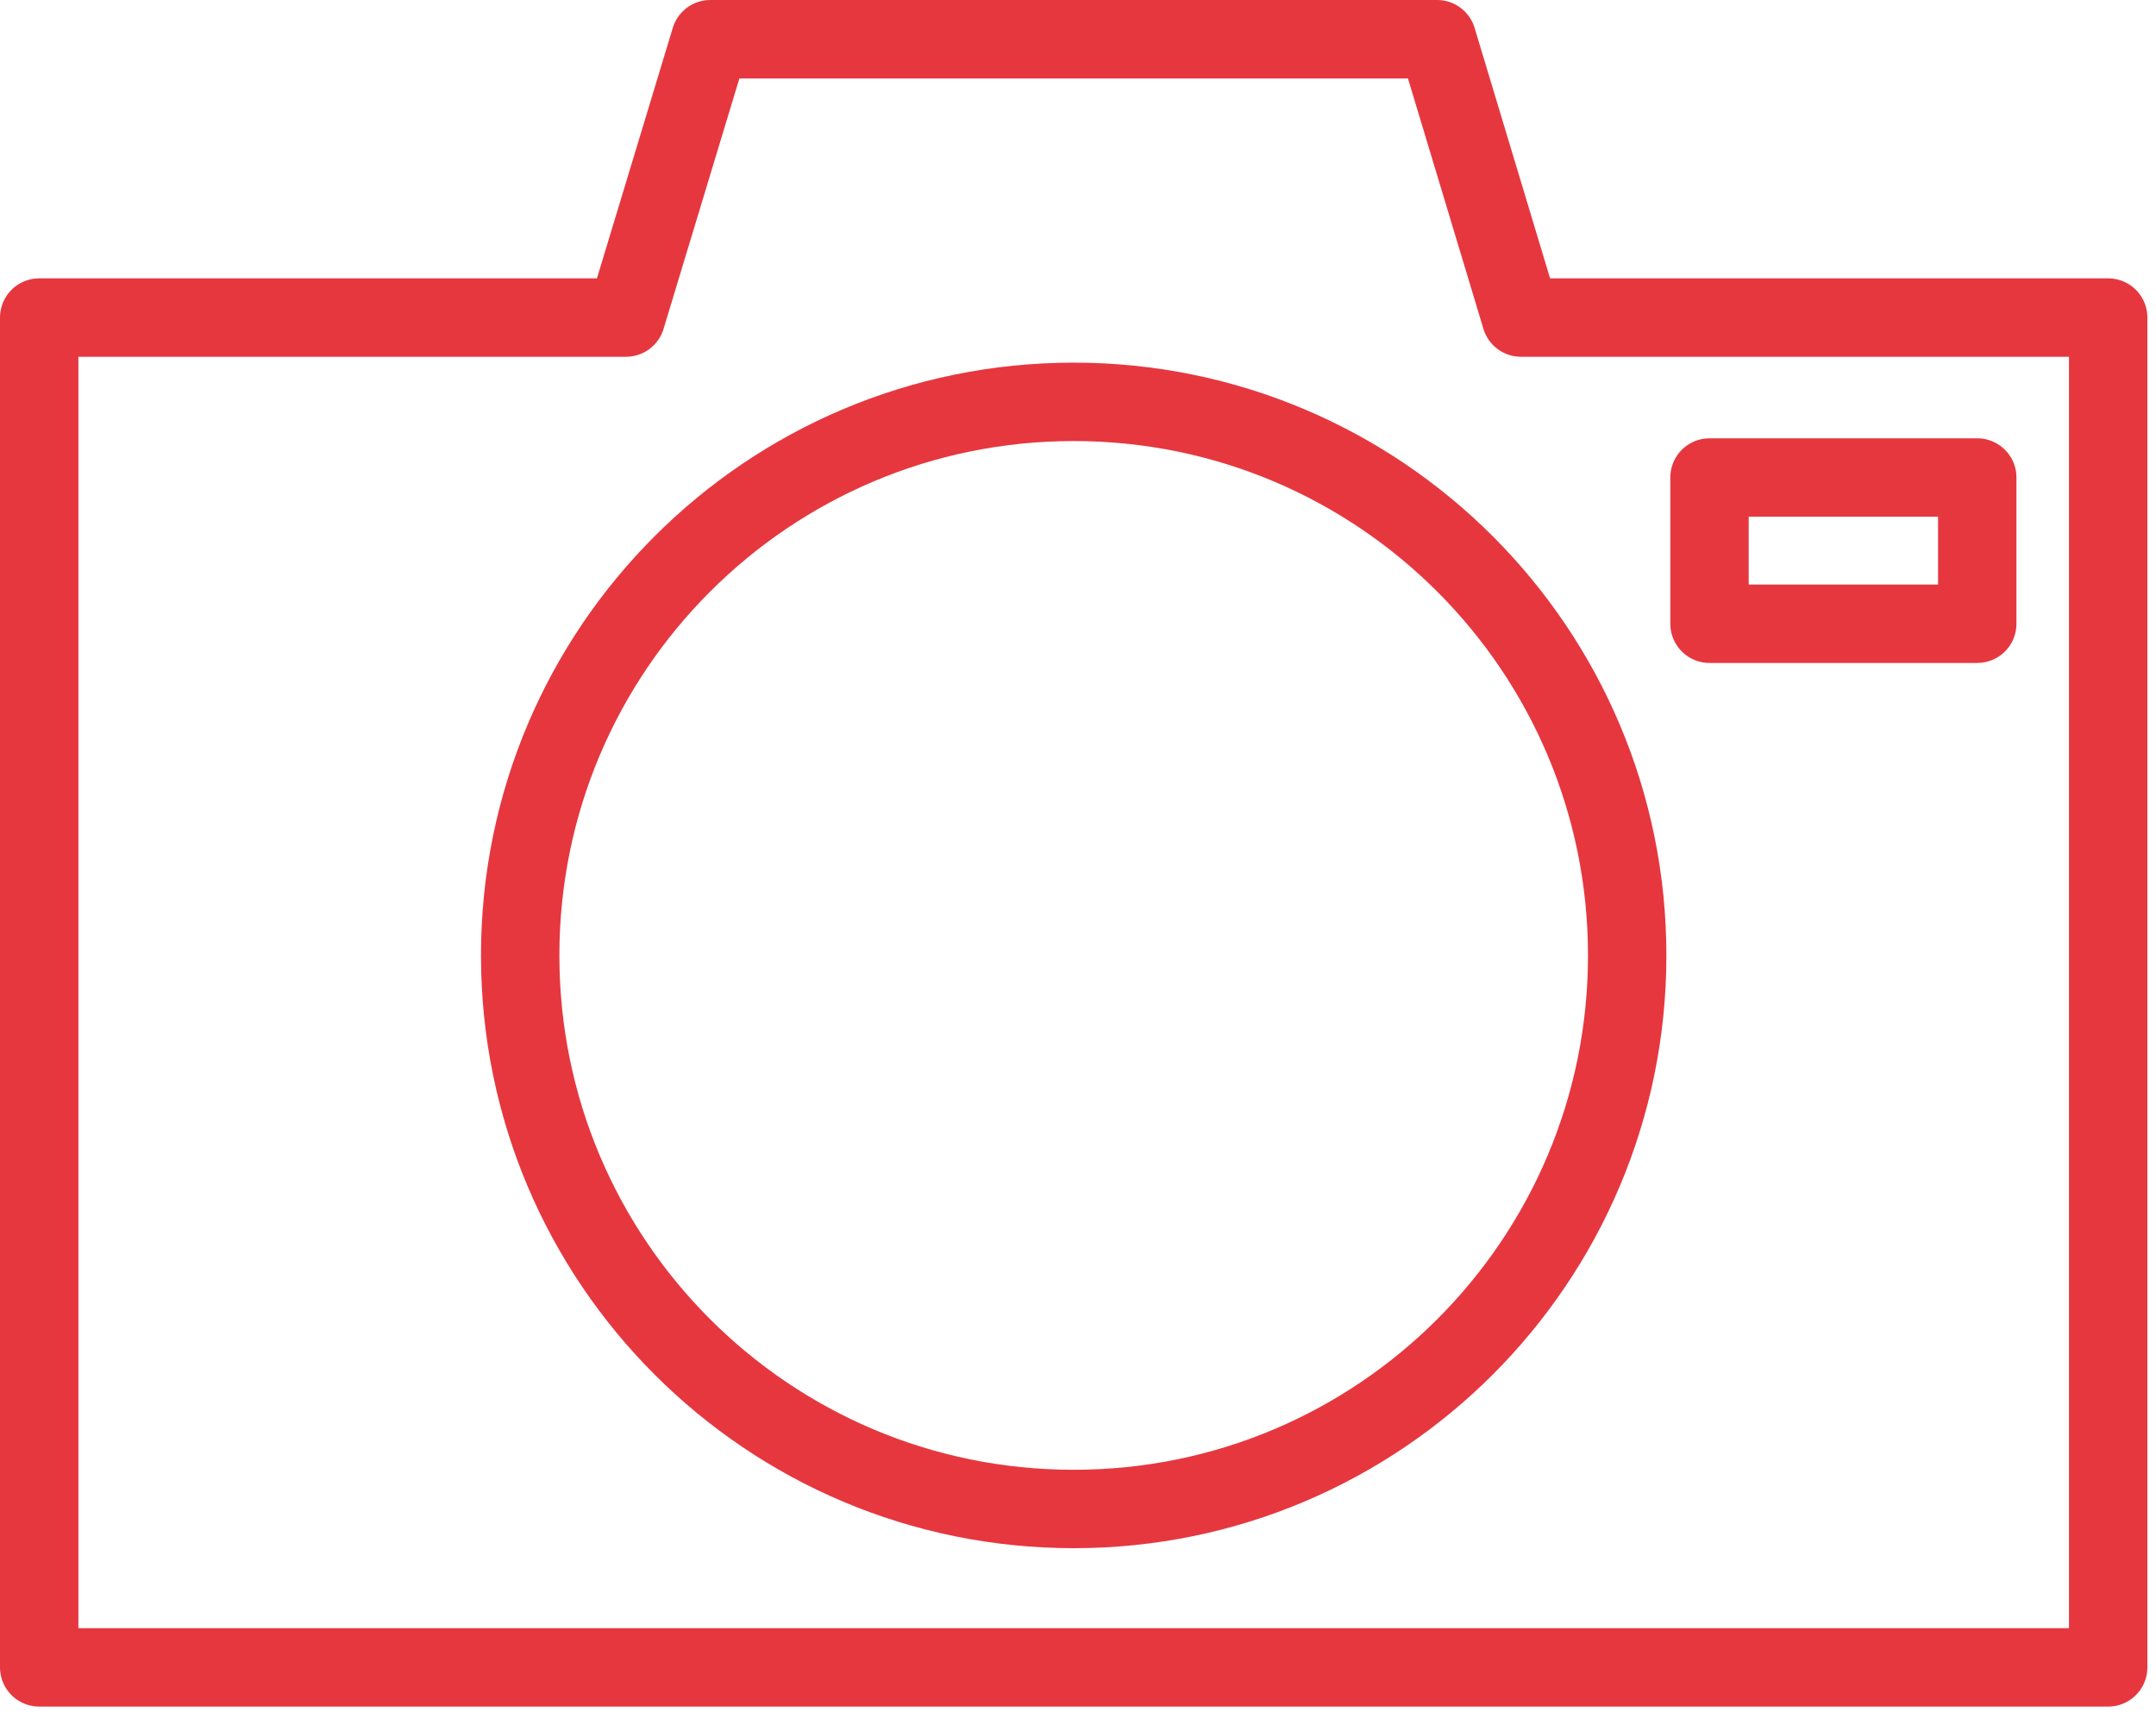
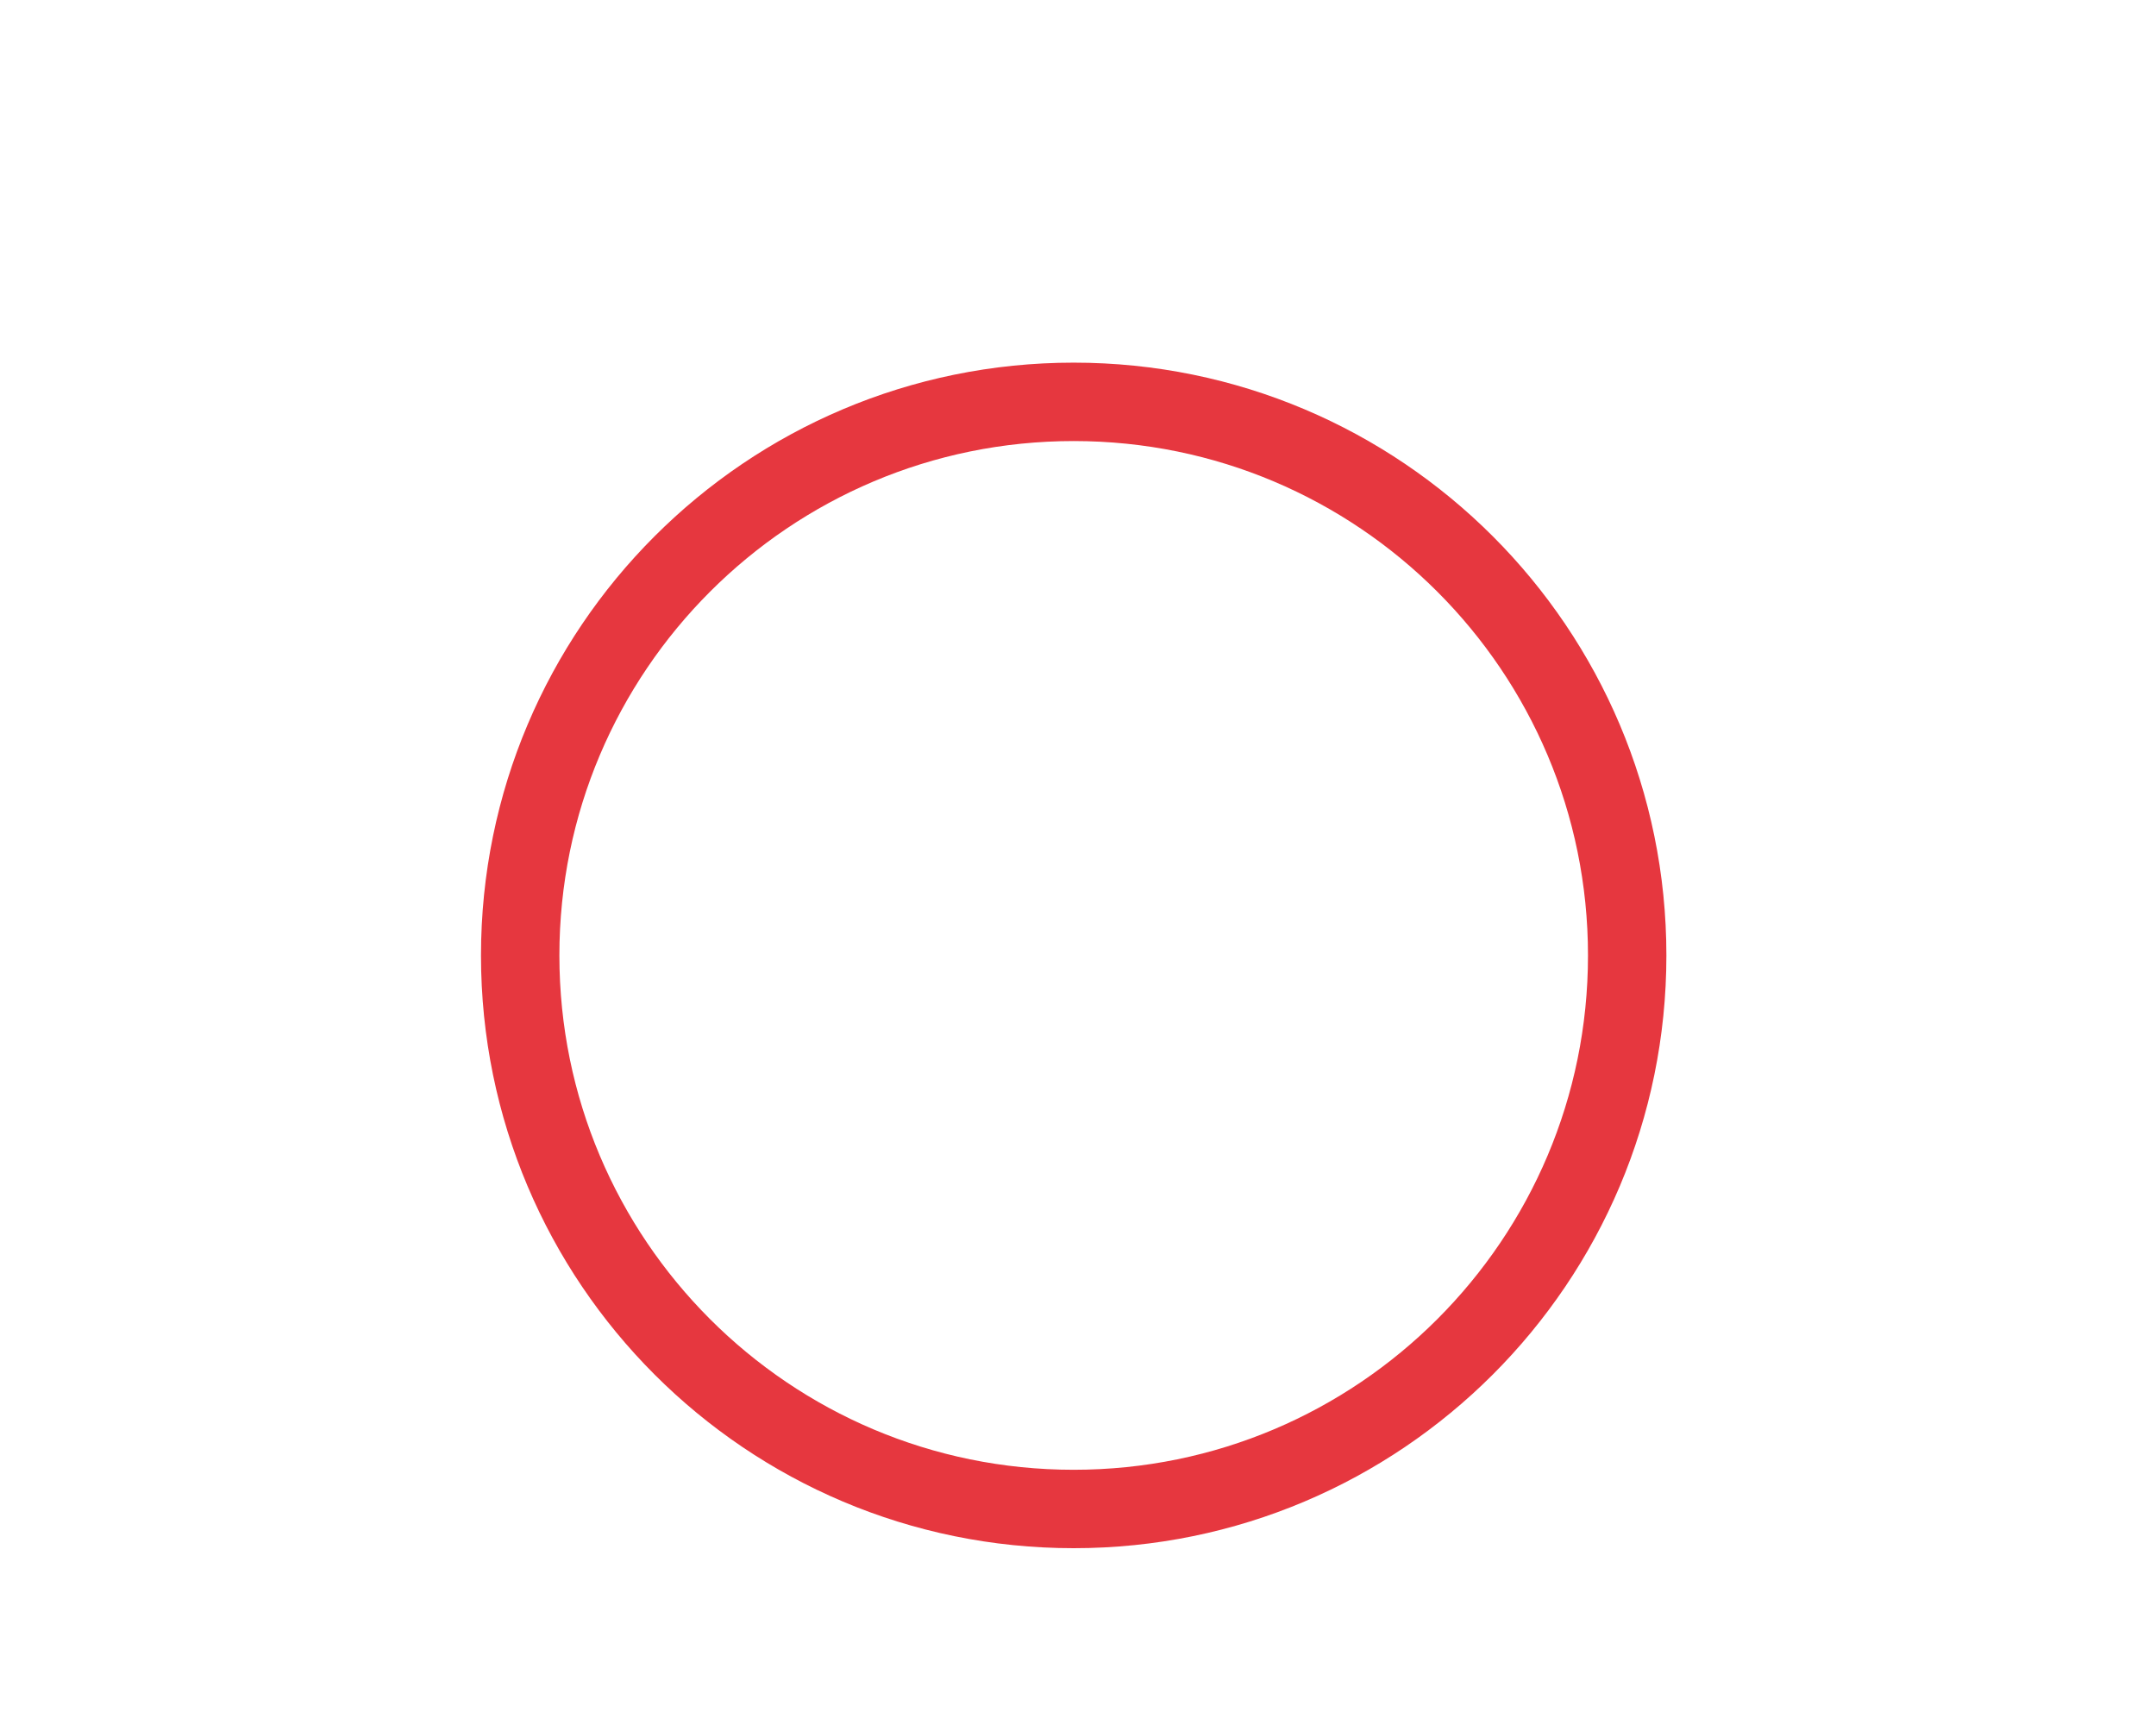
<svg xmlns="http://www.w3.org/2000/svg" width="55" height="44" viewBox="0 0 55 44" fill="none">
  <g clip-path="url(#clip0_324_879)">
    <path d="M27.39 38.49C35.188 38.49 41.51 32.168 41.51 24.37C41.51 16.572 35.188 10.25 27.39 10.25C19.592 10.25 13.27 16.572 13.27 24.37C13.27 32.168 19.592 38.49 27.39 38.49Z" stroke="#E6373F" stroke-width="2" stroke-linecap="round" stroke-linejoin="round" />
-     <path d="M38.8 8.1L36.66 1H18.12L15.97 8.1H1V42.53H53.78V8.1H38.8Z" stroke="#E6373F" stroke-width="2" stroke-linecap="round" stroke-linejoin="round" />
-     <path d="M50.44 12.18H43.61V15.91H50.44V12.18Z" stroke="#E6373F" stroke-width="2" stroke-linecap="round" stroke-linejoin="round" />
  </g>
  <defs>
    <clipPath id="clip0_324_879">
      <rect width="54.78" height="43.53" fill="white" />
    </clipPath>
  </defs>
</svg>